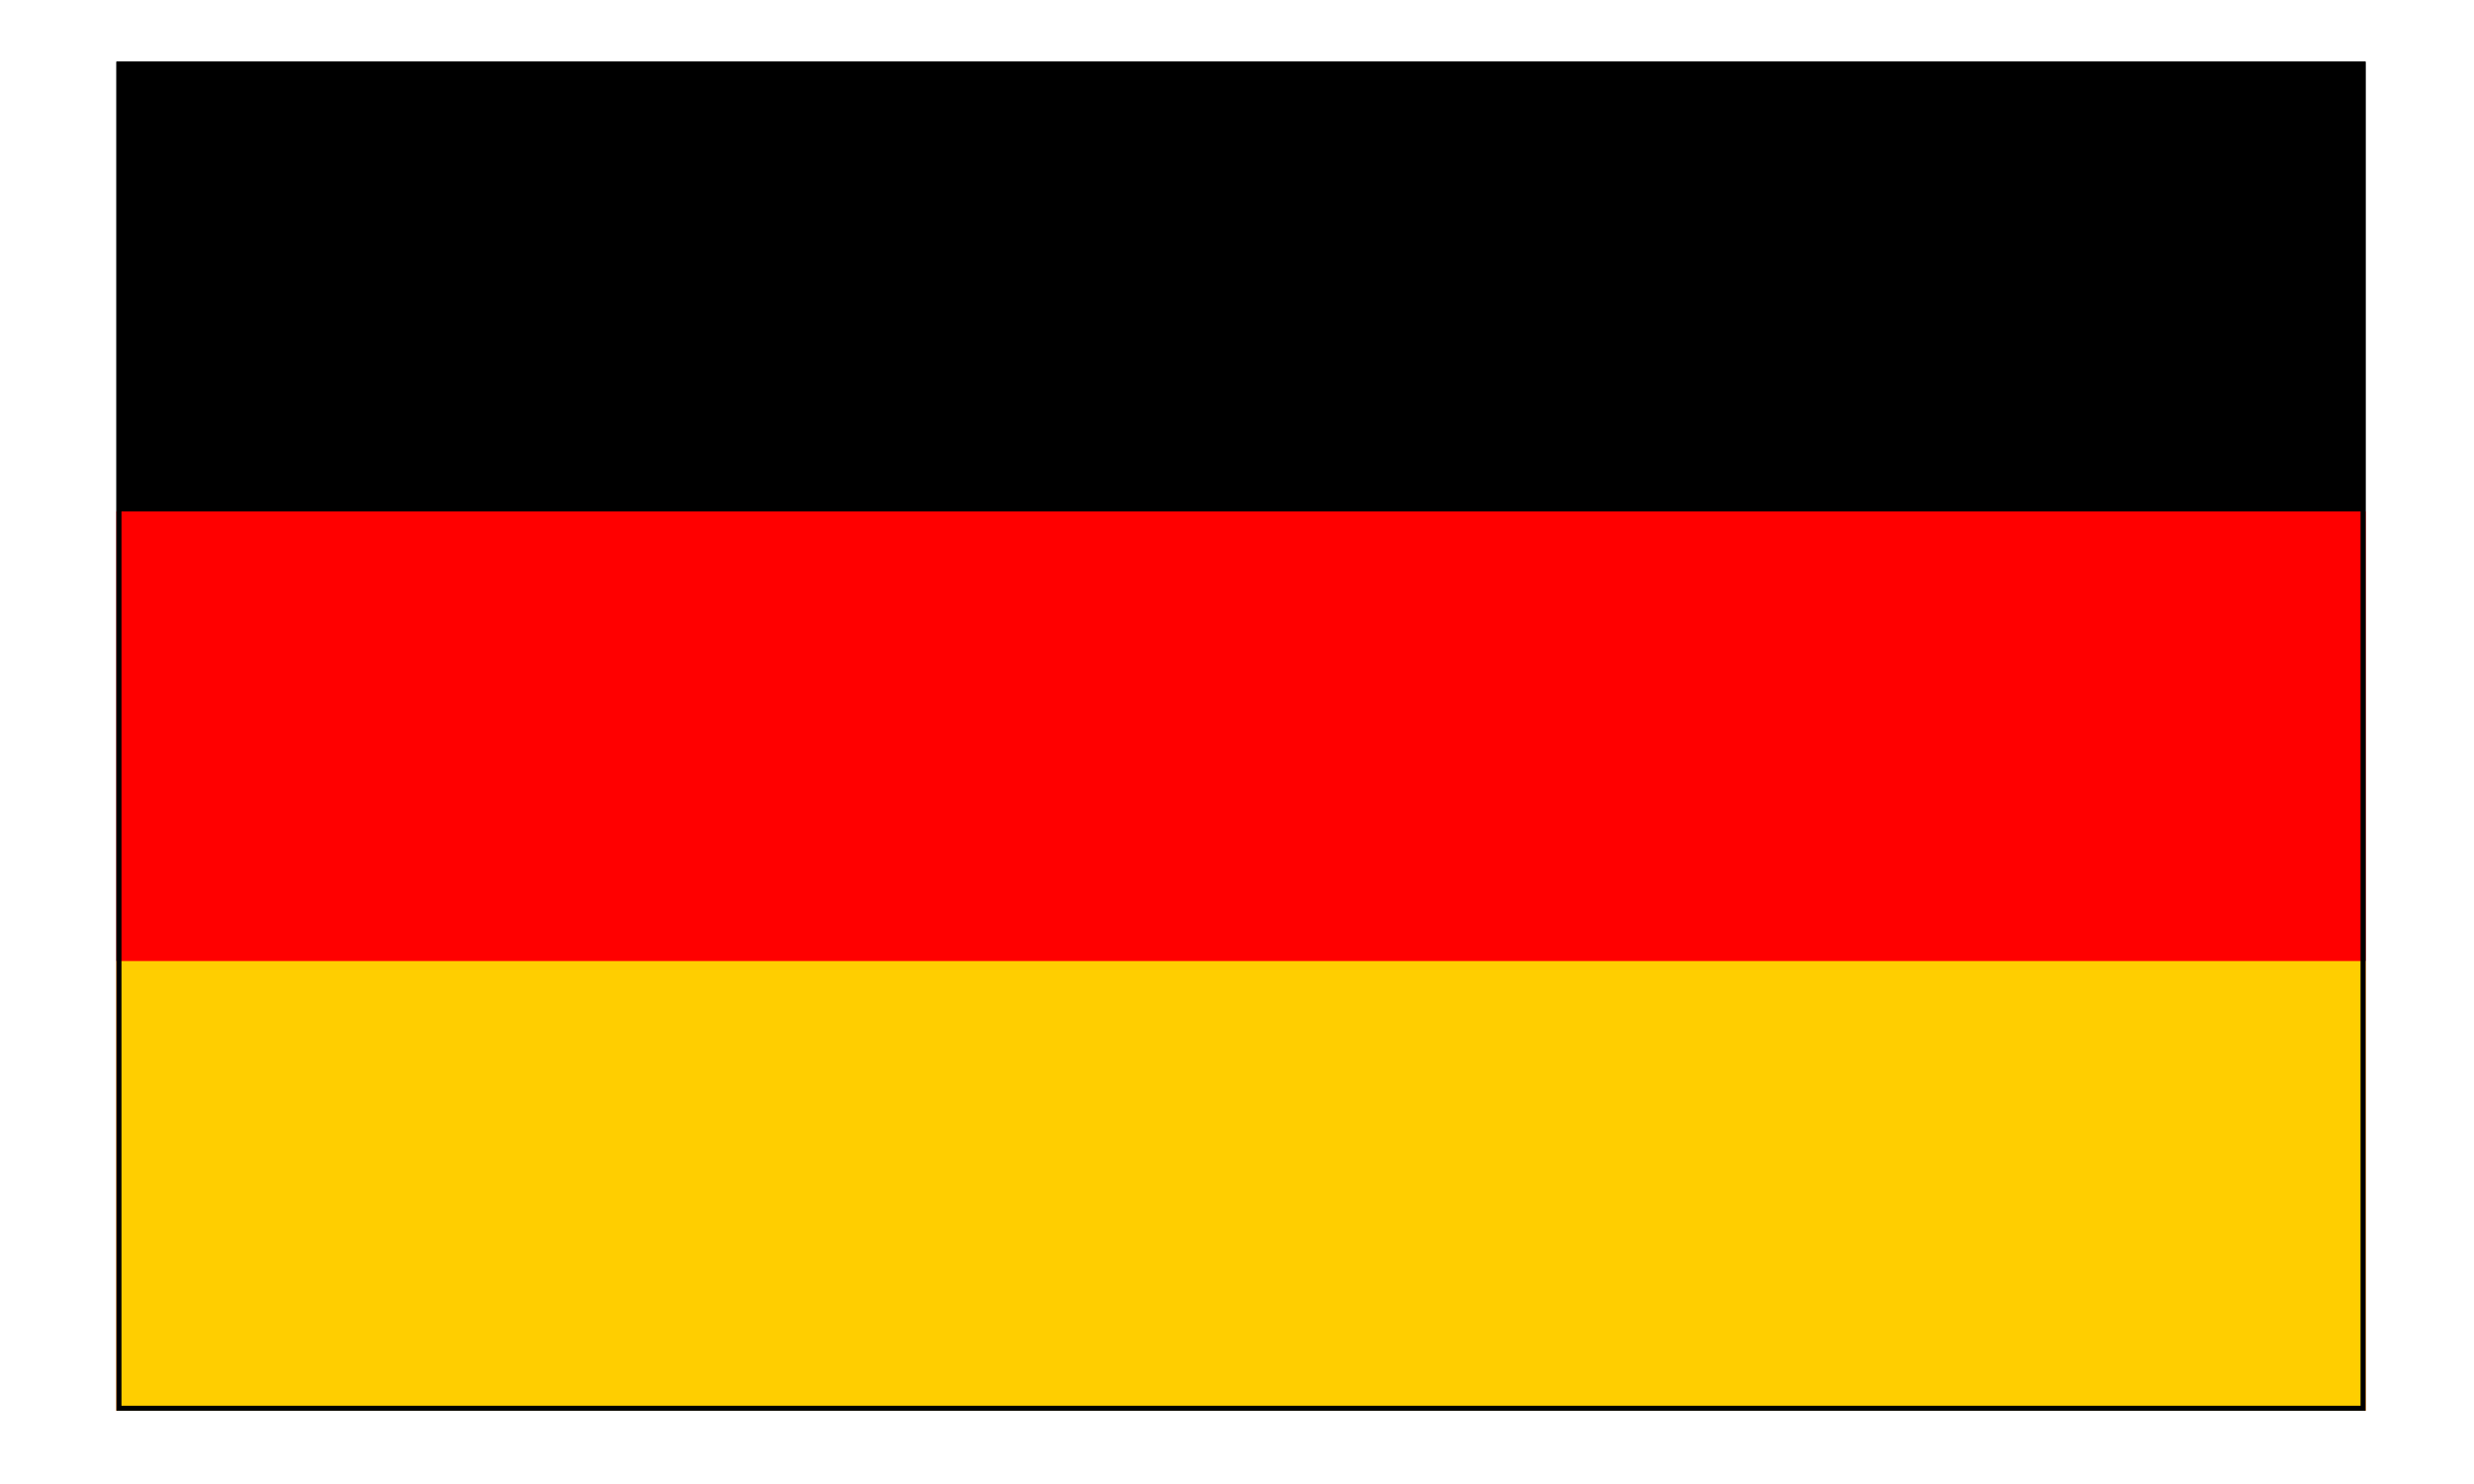
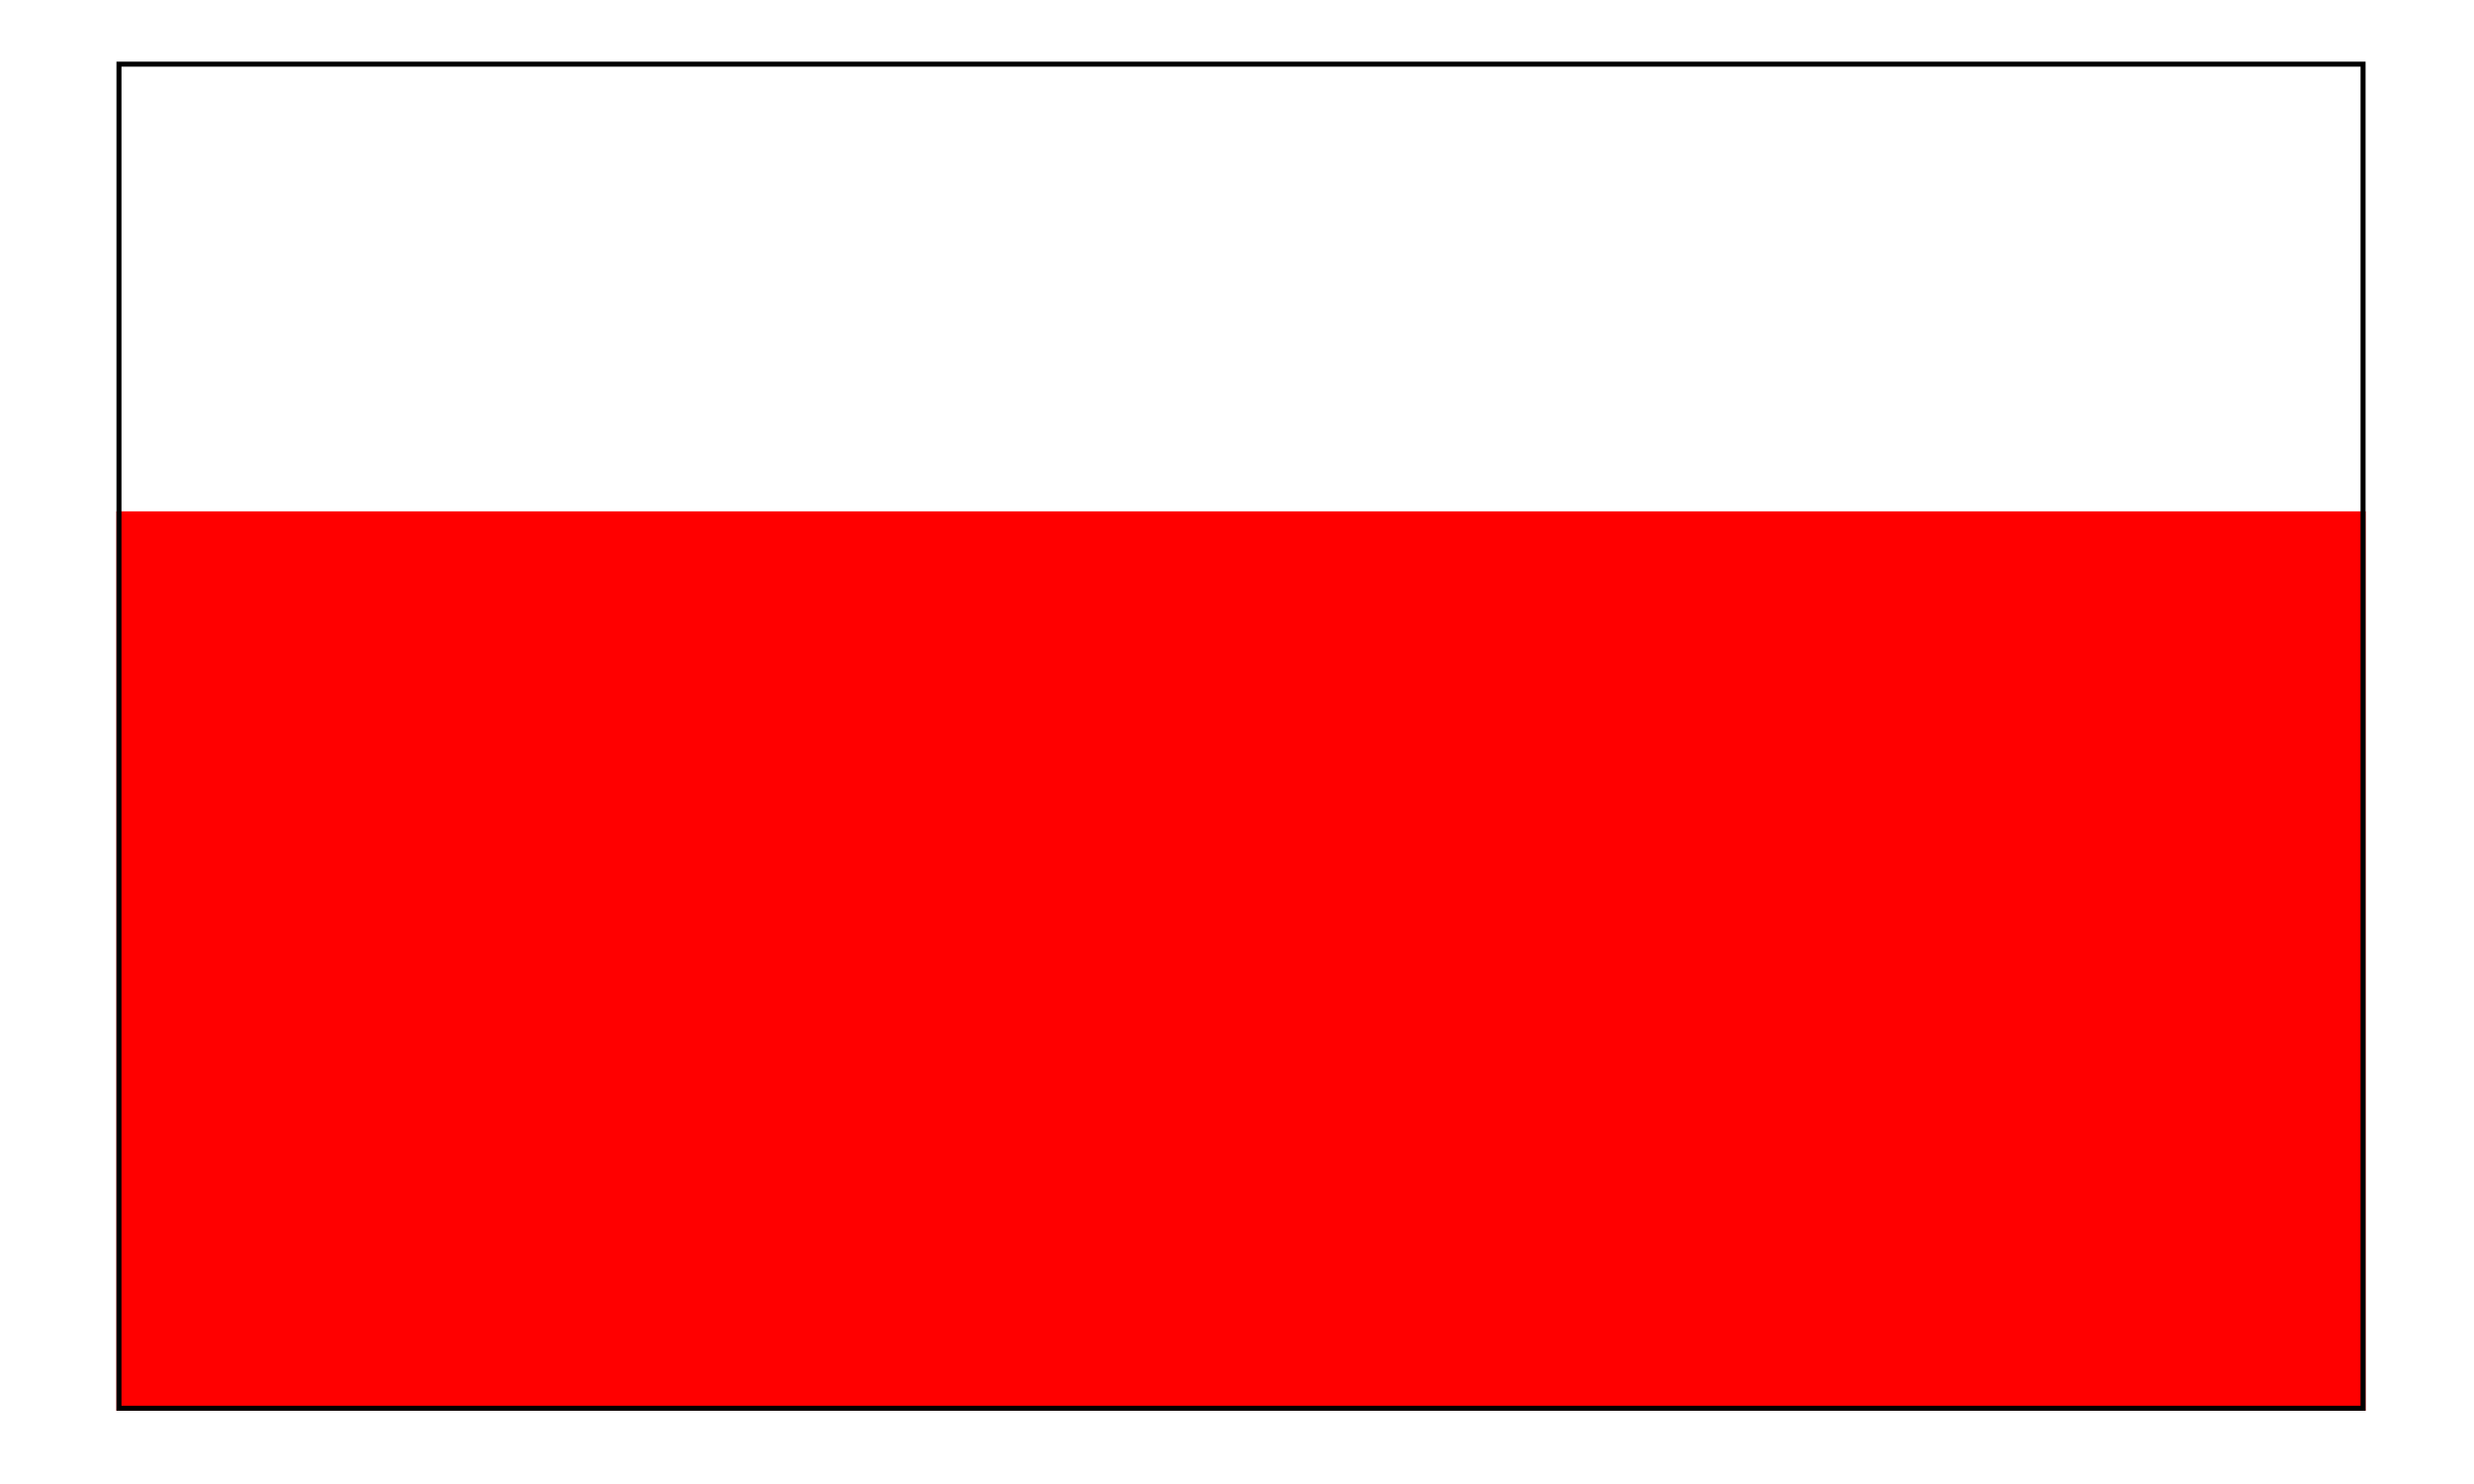
<svg xmlns="http://www.w3.org/2000/svg" xmlns:ns1="http://www.inkscape.org/namespaces/inkscape" xmlns:ns2="http://sodipodi.sourceforge.net/DTD/sodipodi-0.dtd" width="130.969mm" height="78.581mm" viewBox="0 0 130.969 78.581" version="1.1" id="svg1" ns1:version="1.4 (e7c3feb100, 2024-10-09)" ns2:docname="german_flag.svg">
  <ns2:namedview id="namedview1" pagecolor="#ffffff" bordercolor="#000000" borderopacity="0.25" ns1:showpageshadow="2" ns1:pageopacity="0.0" ns1:pagecheckerboard="0" ns1:deskcolor="#d1d1d1" ns1:document-units="mm" ns1:zoom="0.72960859" ns1:cx="314.55222" ns1:cy="291.25206" ns1:window-width="1389" ns1:window-height="974" ns1:window-x="232" ns1:window-y="55" ns1:window-maximized="0" ns1:current-layer="layer1" />
  <defs id="defs1" />
  <g ns1:label="Layer 1" ns1:groupmode="layer" id="layer1" transform="translate(-21.787,-13.473)">
-     <rect id="black_stripe" width="119.063" height="47.625" x="27.952" y="16.737" style="font-size:18px;font-family:Arial;fill:#000000;stroke-width:0.265" />
    <rect id="red_stripe" width="119.063" height="47.625" x="27.952" y="40.55" style="font-size:18px;font-family:Arial;fill:#ff0000;stroke-width:0.265" />
-     <rect id="gold_stripe" width="119.063" height="23.813" x="27.952" y="64.362" style="font-size:18px;font-family:Arial;fill:#ffce00;stroke-width:0.265" />
    <rect id="flag-outline" width="118.798" height="71.173" x="28.085" y="16.87" style="font-size:18px;font-family:Arial;fill:none;stroke:#000000;stroke-width:0.265" />
  </g>
</svg>